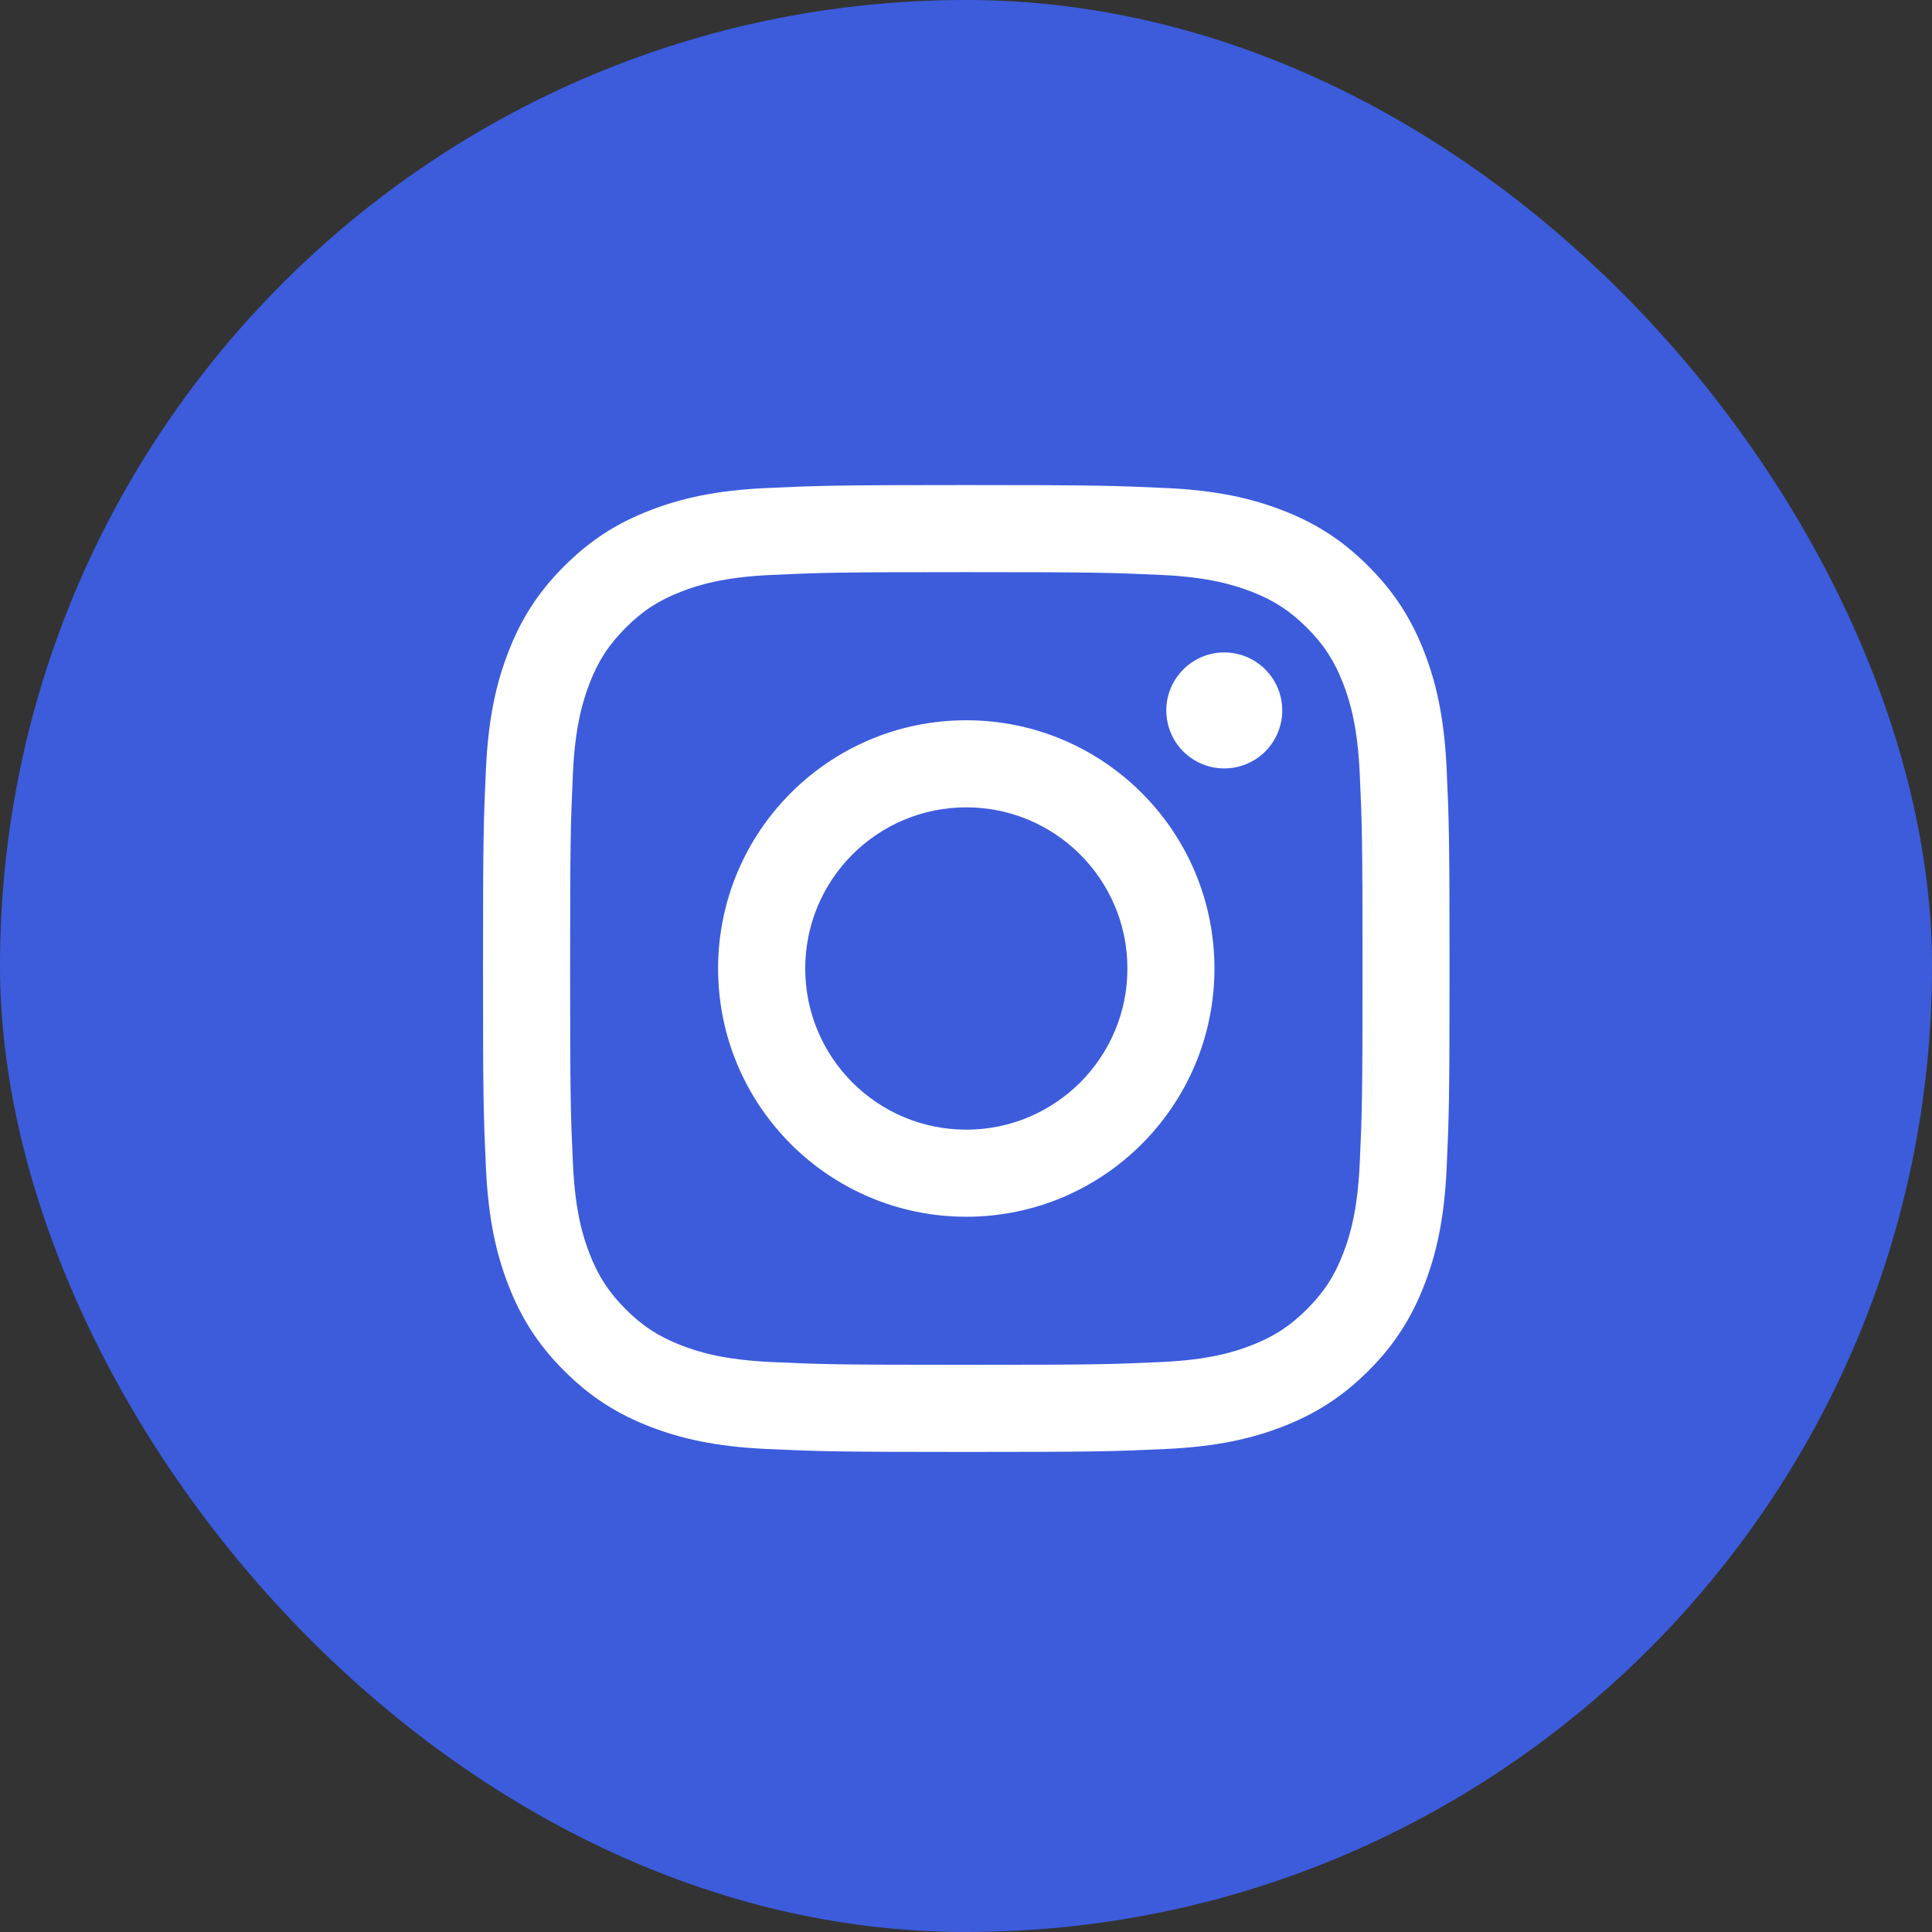
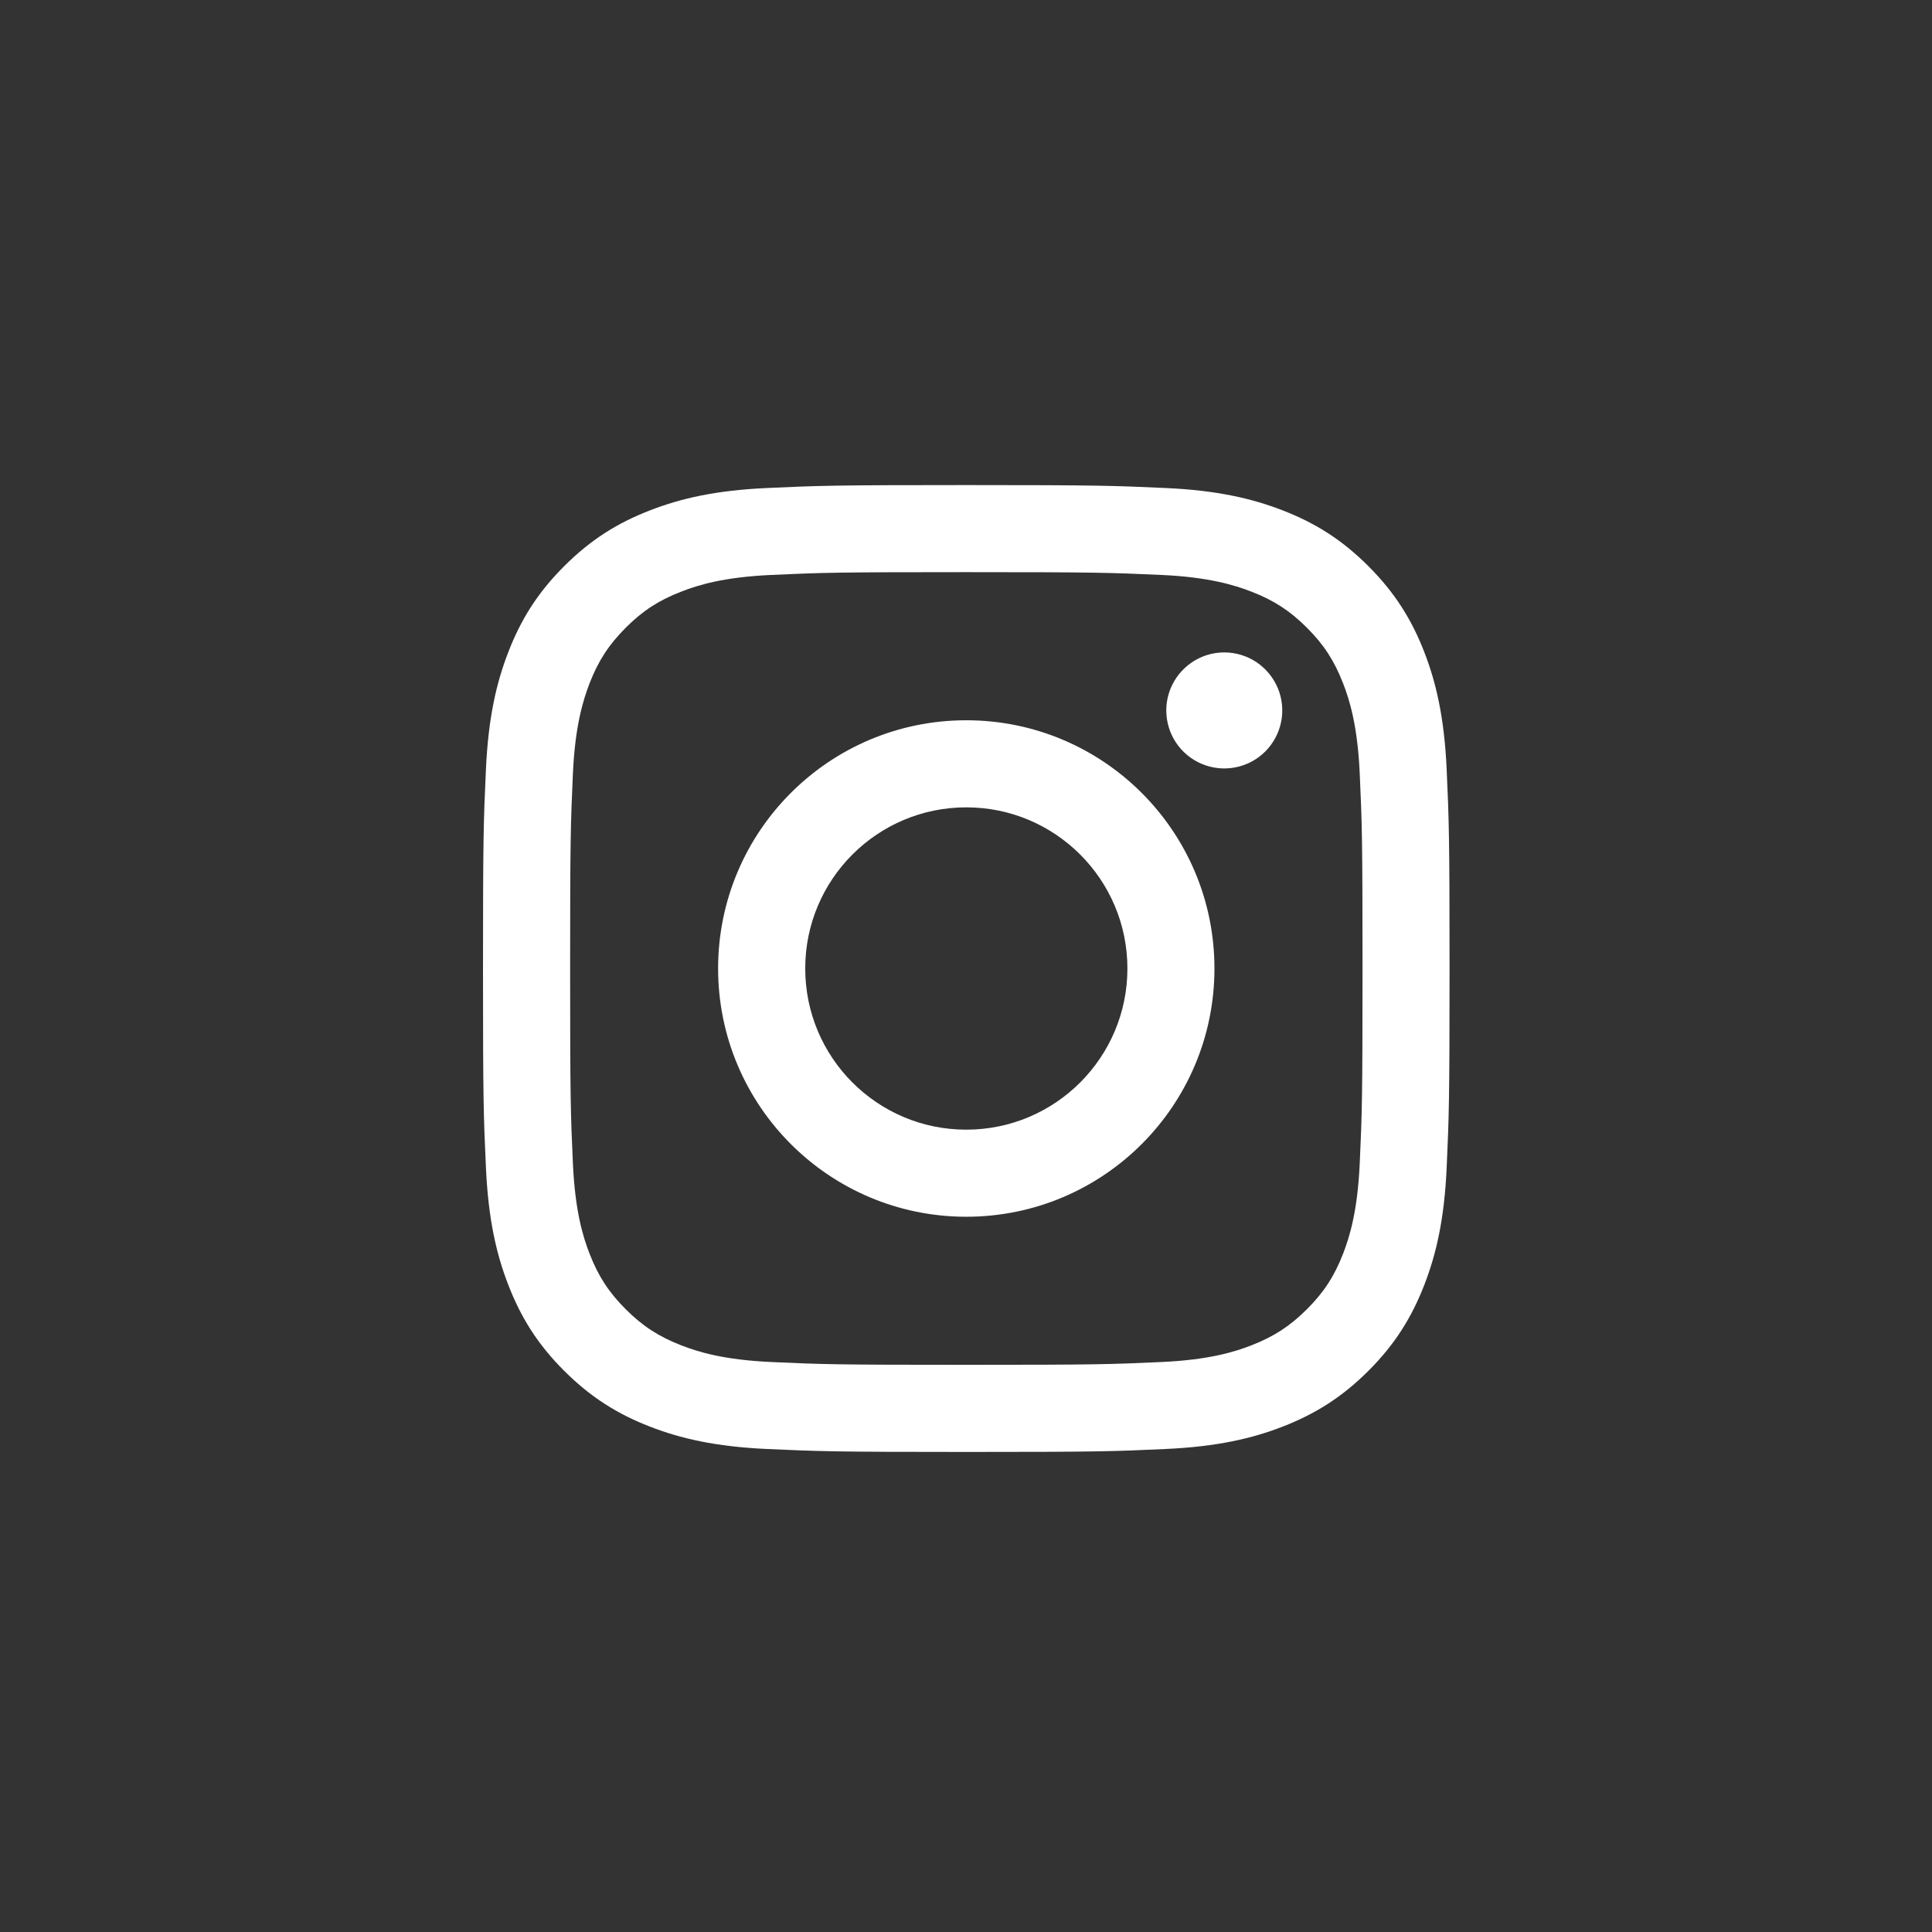
<svg xmlns="http://www.w3.org/2000/svg" width="42" height="42" viewBox="0 0 42 42" fill="none">
  <rect x="0" y="0" width="42" height="42" fill="#333333" stroke="none" />
  <g clip-path="url(#clip0_38_366)">
-     <rect width="42" height="42" rx="20" fill="#3C5CDC" />
    <path d="M17.505 21.054C17.505 19.12 19.072 17.551 21.006 17.551C22.94 17.551 24.509 19.12 24.509 21.054C24.509 22.989 22.94 24.558 21.006 24.558C19.072 24.558 17.505 22.989 17.505 21.054ZM15.611 21.054C15.611 24.035 18.027 26.451 21.006 26.451C23.986 26.451 26.401 24.035 26.401 21.054C26.401 18.074 23.986 15.658 21.006 15.658C18.027 15.658 15.611 18.074 15.611 21.054ZM25.354 15.444C25.354 15.693 25.428 15.937 25.566 16.145C25.705 16.352 25.901 16.514 26.132 16.609C26.362 16.705 26.616 16.73 26.86 16.681C27.105 16.633 27.329 16.513 27.506 16.337C27.682 16.16 27.802 15.935 27.851 15.691C27.9 15.446 27.875 15.193 27.78 14.962C27.684 14.732 27.523 14.535 27.316 14.396C27.108 14.257 26.865 14.183 26.615 14.183H26.615C26.28 14.183 25.96 14.316 25.724 14.553C25.487 14.789 25.354 15.11 25.354 15.444ZM16.762 29.609C15.737 29.562 15.181 29.391 14.811 29.247C14.32 29.056 13.97 28.829 13.602 28.461C13.234 28.093 13.007 27.744 12.816 27.253C12.672 26.883 12.502 26.326 12.455 25.301C12.404 24.194 12.394 23.861 12.394 21.054C12.394 18.248 12.405 17.916 12.455 16.807C12.502 15.783 12.674 15.227 12.816 14.856C13.007 14.365 13.235 14.015 13.602 13.647C13.97 13.279 14.319 13.051 14.811 12.861C15.181 12.716 15.737 12.546 16.762 12.499C17.869 12.448 18.202 12.438 21.006 12.438C23.811 12.438 24.144 12.449 25.252 12.499C26.276 12.546 26.832 12.718 27.203 12.861C27.694 13.051 28.044 13.279 28.412 13.647C28.78 14.014 29.007 14.365 29.198 14.856C29.342 15.226 29.512 15.783 29.559 16.807C29.61 17.916 29.62 18.248 29.62 21.054C29.62 23.861 29.61 24.193 29.559 25.301C29.512 26.326 29.341 26.883 29.198 27.253C29.007 27.744 28.779 28.094 28.412 28.461C28.044 28.828 27.694 29.056 27.203 29.247C26.833 29.391 26.276 29.562 25.252 29.609C24.145 29.66 23.812 29.67 21.006 29.67C18.201 29.67 17.869 29.66 16.762 29.609ZM16.675 10.609C15.556 10.659 14.792 10.837 14.125 11.097C13.433 11.365 12.848 11.725 12.264 12.309C11.679 12.893 11.32 13.479 11.052 14.171C10.792 14.839 10.615 15.603 10.564 16.721C10.512 17.842 10.5 18.2 10.5 21.054C10.5 23.908 10.512 24.267 10.564 25.387C10.615 26.506 10.792 27.27 11.052 27.938C11.32 28.629 11.679 29.216 12.264 29.8C12.848 30.383 13.433 30.743 14.125 31.012C14.793 31.272 15.556 31.449 16.675 31.5C17.796 31.551 18.153 31.564 21.006 31.564C23.86 31.564 24.218 31.552 25.338 31.5C26.456 31.449 27.22 31.272 27.888 31.012C28.579 30.743 29.164 30.384 29.749 29.8C30.334 29.216 30.692 28.629 30.961 27.938C31.221 27.27 31.399 26.506 31.449 25.387C31.5 24.266 31.512 23.908 31.512 21.054C31.512 18.2 31.5 17.842 31.449 16.721C31.398 15.603 31.221 14.838 30.961 14.171C30.692 13.479 30.333 12.894 29.749 12.309C29.165 11.724 28.579 11.365 27.889 11.097C27.22 10.837 26.456 10.659 25.339 10.609C24.218 10.558 23.86 10.545 21.007 10.545C18.154 10.545 17.796 10.557 16.675 10.609Z" fill="white" />
  </g>
  <defs>
    <clipPath id="clip0_38_366">
      <rect width="42" height="42" rx="21" fill="white" />
    </clipPath>
  </defs>
</svg>